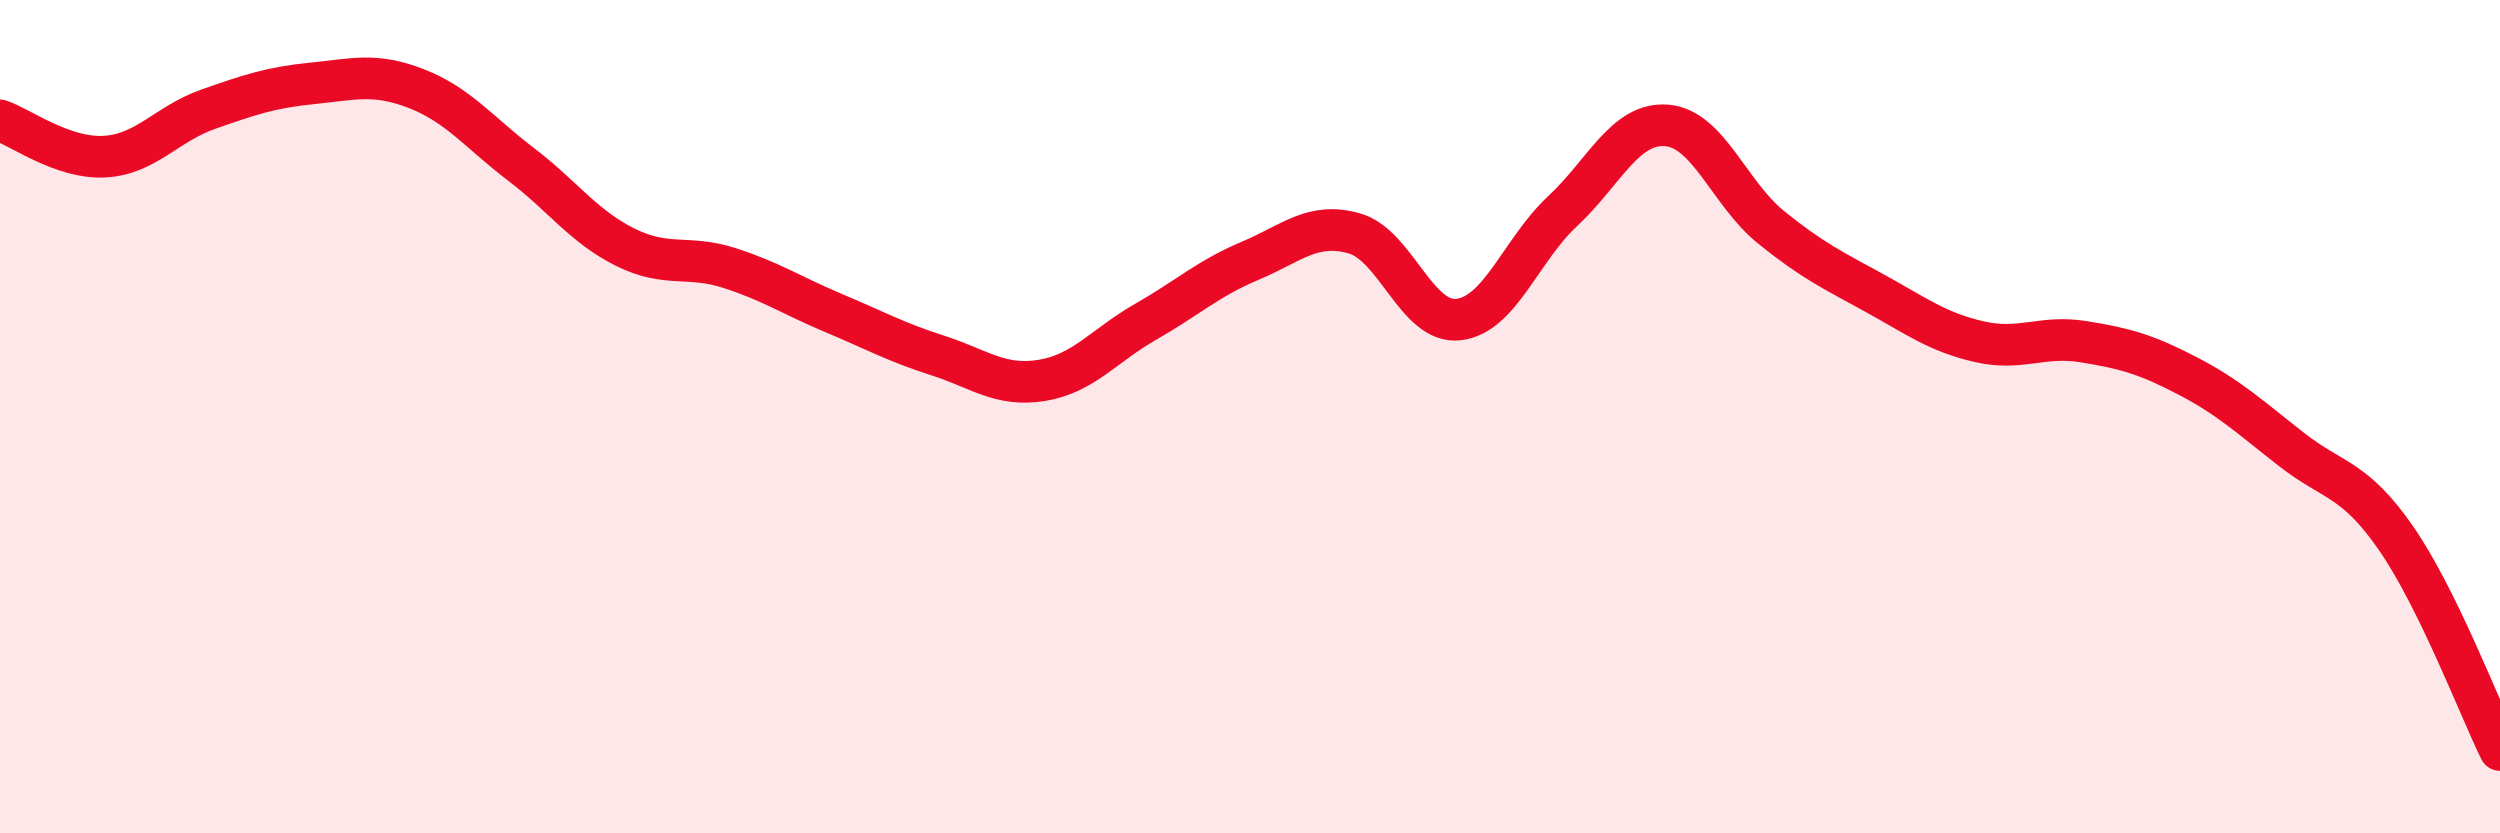
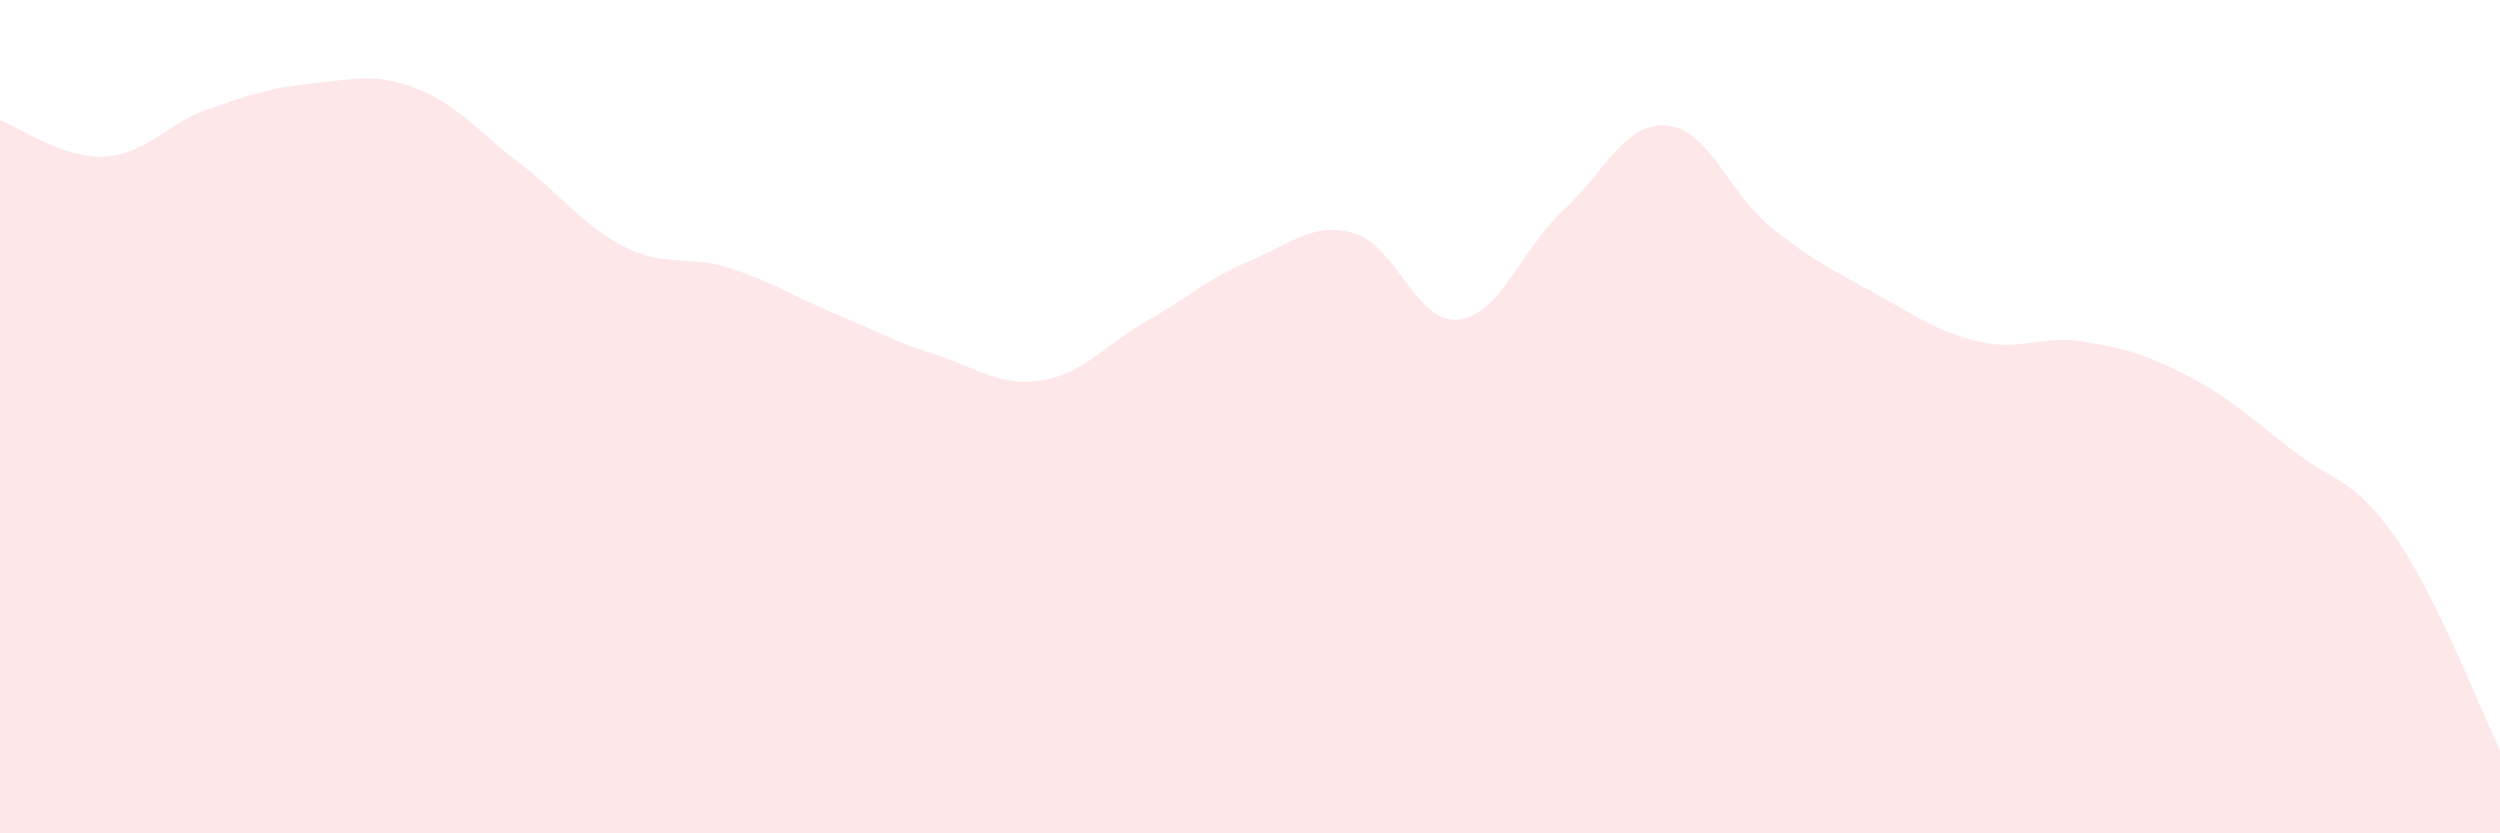
<svg xmlns="http://www.w3.org/2000/svg" width="60" height="20" viewBox="0 0 60 20">
  <path d="M 0,2.89 C 0.5,3.06 1.5,3.81 2.5,3.76 C 3.5,3.71 4,2.97 5,2.62 C 6,2.27 6.5,2.1 7.5,2 C 8.5,1.9 9,1.74 10,2.13 C 11,2.52 11.5,3.18 12.5,3.94 C 13.5,4.7 14,5.43 15,5.93 C 16,6.43 16.5,6.11 17.5,6.43 C 18.5,6.75 19,7.09 20,7.51 C 21,7.93 21.5,8.21 22.5,8.53 C 23.5,8.85 24,9.29 25,9.13 C 26,8.97 26.5,8.29 27.5,7.72 C 28.5,7.15 29,6.68 30,6.26 C 31,5.84 31.5,5.32 32.5,5.6 C 33.5,5.88 34,7.78 35,7.67 C 36,7.56 36.5,6 37.5,5.07 C 38.5,4.14 39,2.93 40,3.01 C 41,3.09 41.5,4.64 42.5,5.45 C 43.5,6.26 44,6.49 45,7.04 C 46,7.59 46.5,7.97 47.5,8.2 C 48.5,8.43 49,8.04 50,8.2 C 51,8.36 51.5,8.5 52.5,9.02 C 53.5,9.54 54,10.01 55,10.79 C 56,11.57 56.5,11.47 57.5,12.91 C 58.5,14.35 59.5,16.98 60,18L60 20L0 20Z" fill="#EB0A25" opacity="0.1" stroke-linecap="round" stroke-linejoin="round" />
-   <path d="M 0,2.89 C 0.5,3.06 1.5,3.81 2.5,3.76 C 3.5,3.71 4,2.97 5,2.62 C 6,2.27 6.5,2.1 7.5,2 C 8.5,1.9 9,1.74 10,2.13 C 11,2.52 11.5,3.18 12.5,3.94 C 13.5,4.7 14,5.43 15,5.93 C 16,6.43 16.5,6.11 17.5,6.43 C 18.5,6.75 19,7.09 20,7.51 C 21,7.93 21.5,8.21 22.5,8.53 C 23.5,8.85 24,9.29 25,9.13 C 26,8.97 26.5,8.29 27.5,7.72 C 28.5,7.15 29,6.68 30,6.26 C 31,5.84 31.5,5.32 32.5,5.6 C 33.5,5.88 34,7.78 35,7.67 C 36,7.56 36.5,6 37.5,5.07 C 38.5,4.14 39,2.93 40,3.01 C 41,3.09 41.5,4.64 42.5,5.45 C 43.5,6.26 44,6.49 45,7.04 C 46,7.59 46.5,7.97 47.5,8.2 C 48.5,8.43 49,8.04 50,8.2 C 51,8.36 51.5,8.5 52.5,9.02 C 53.5,9.54 54,10.01 55,10.79 C 56,11.57 56.5,11.47 57.5,12.91 C 58.5,14.35 59.5,16.98 60,18" stroke="#EB0A25" stroke-width="1" fill="none" stroke-linecap="round" stroke-linejoin="round" />
</svg>